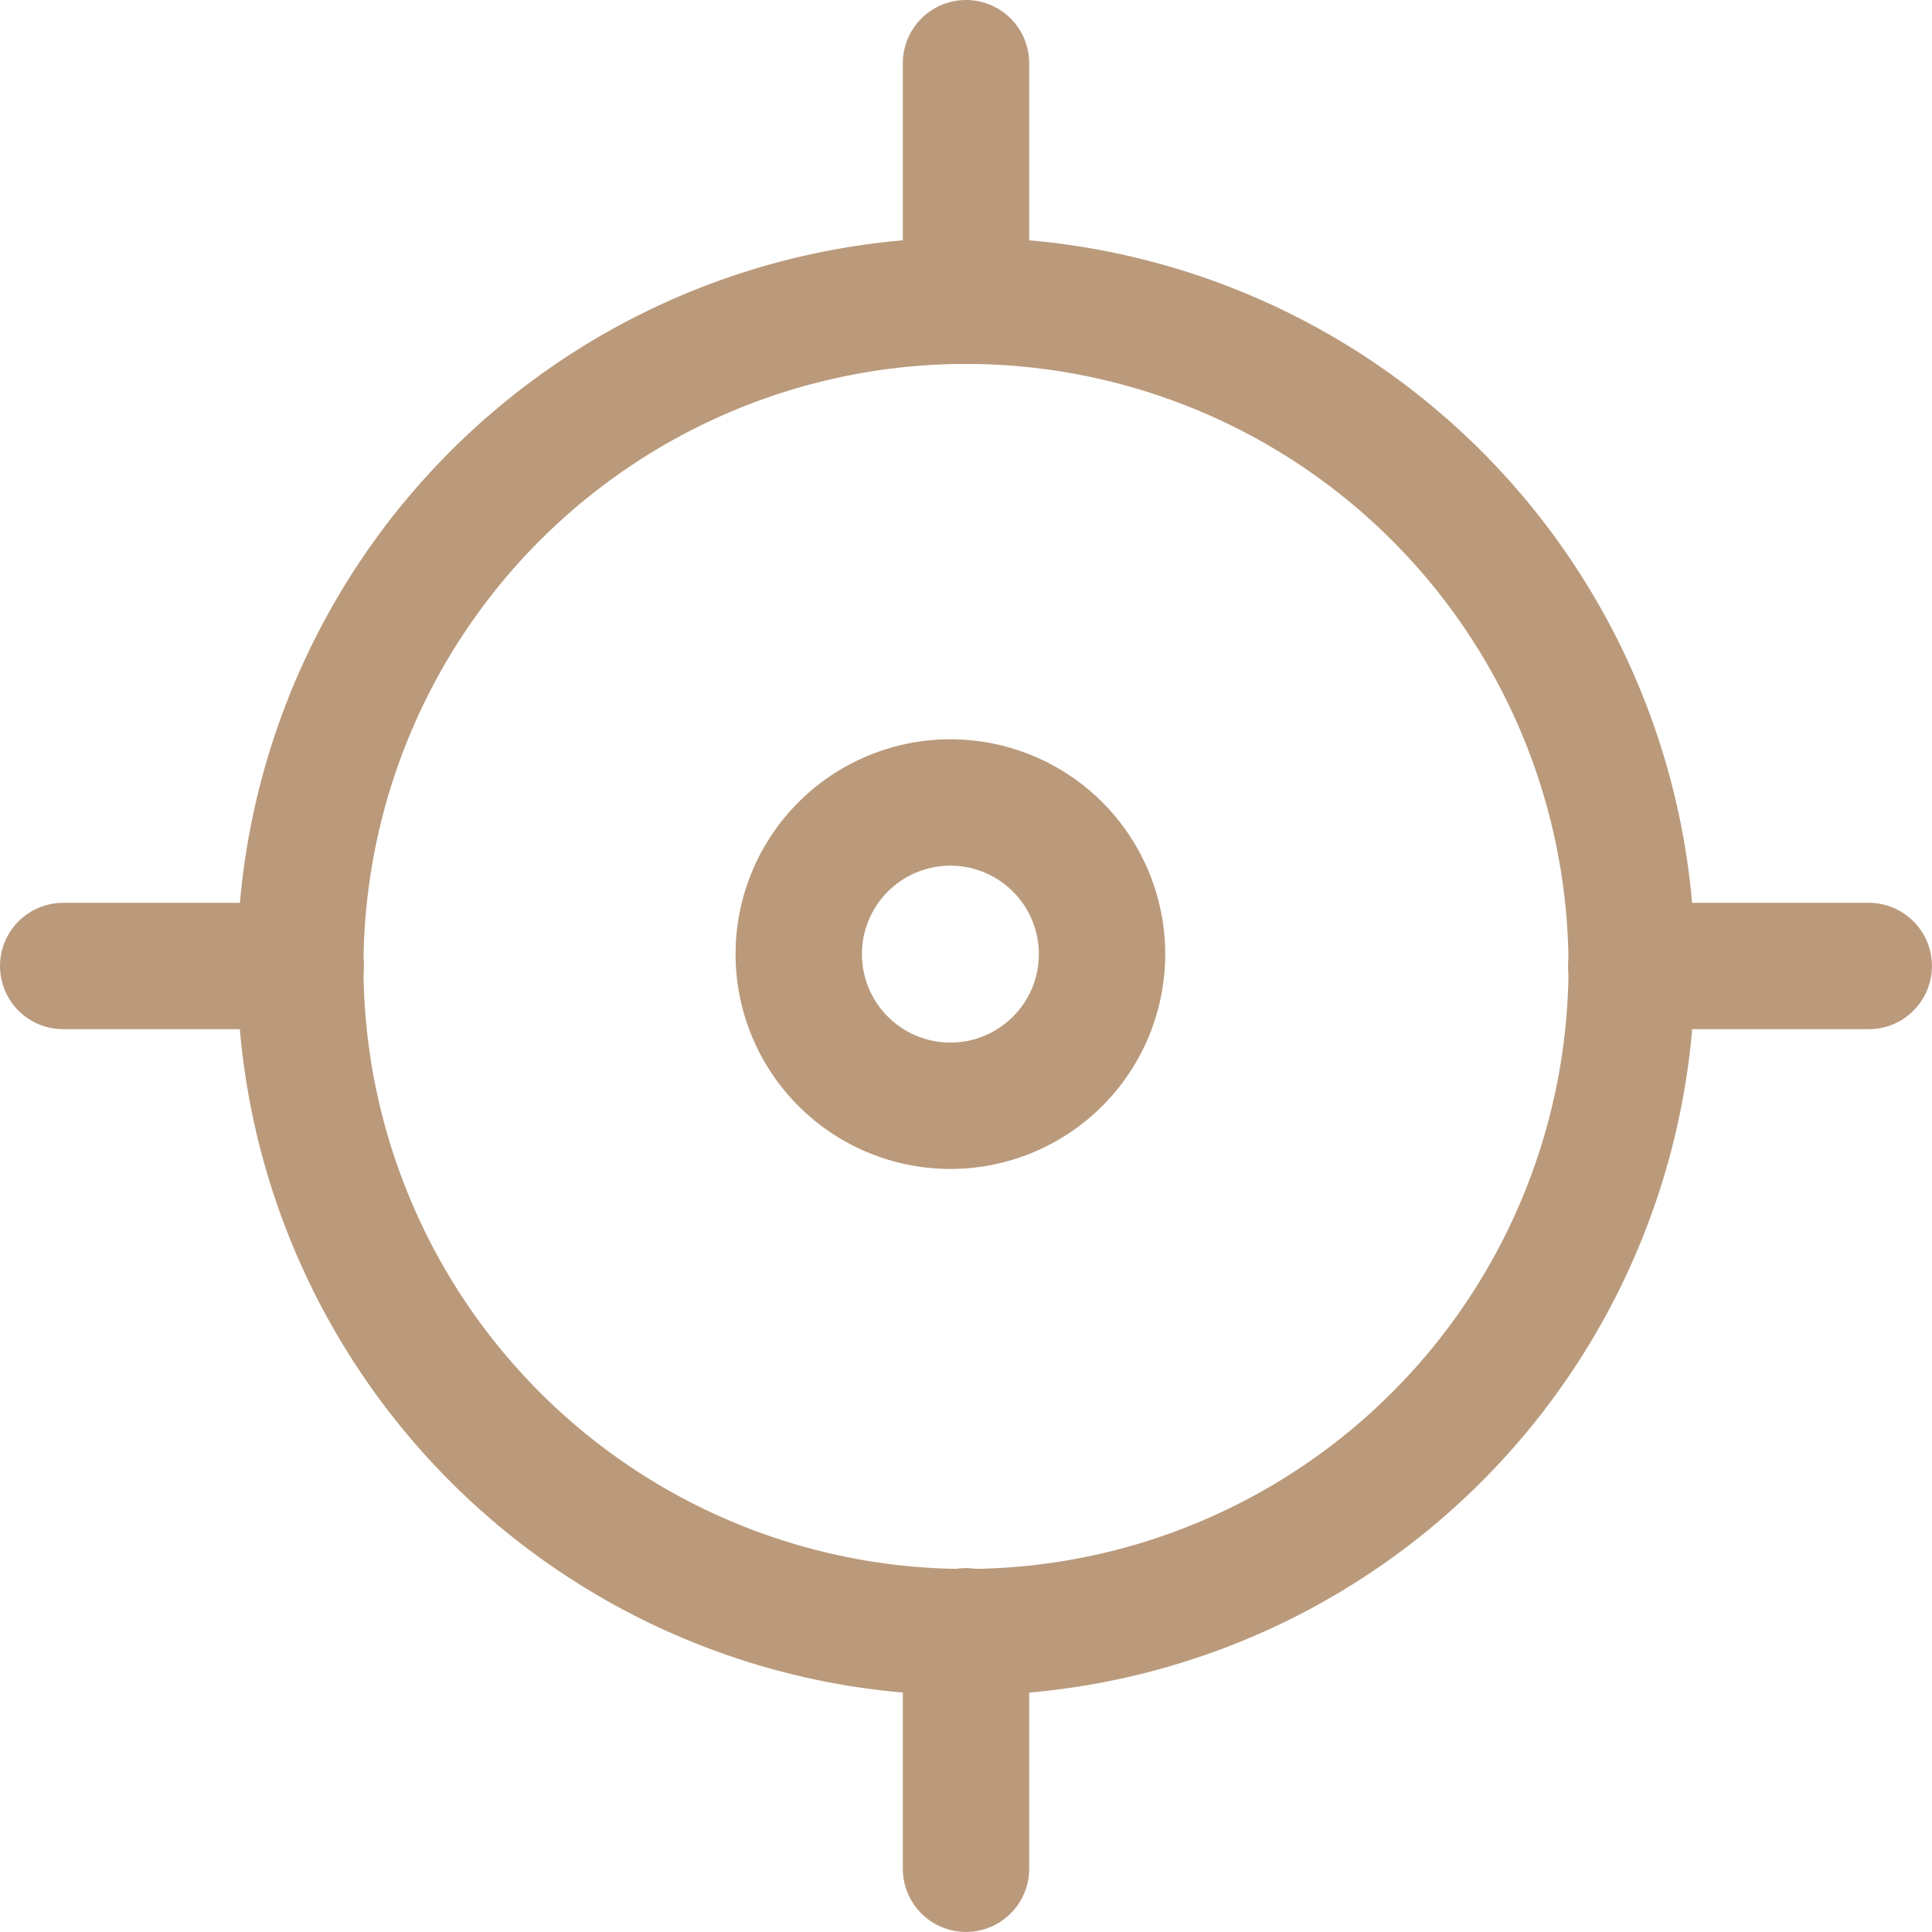
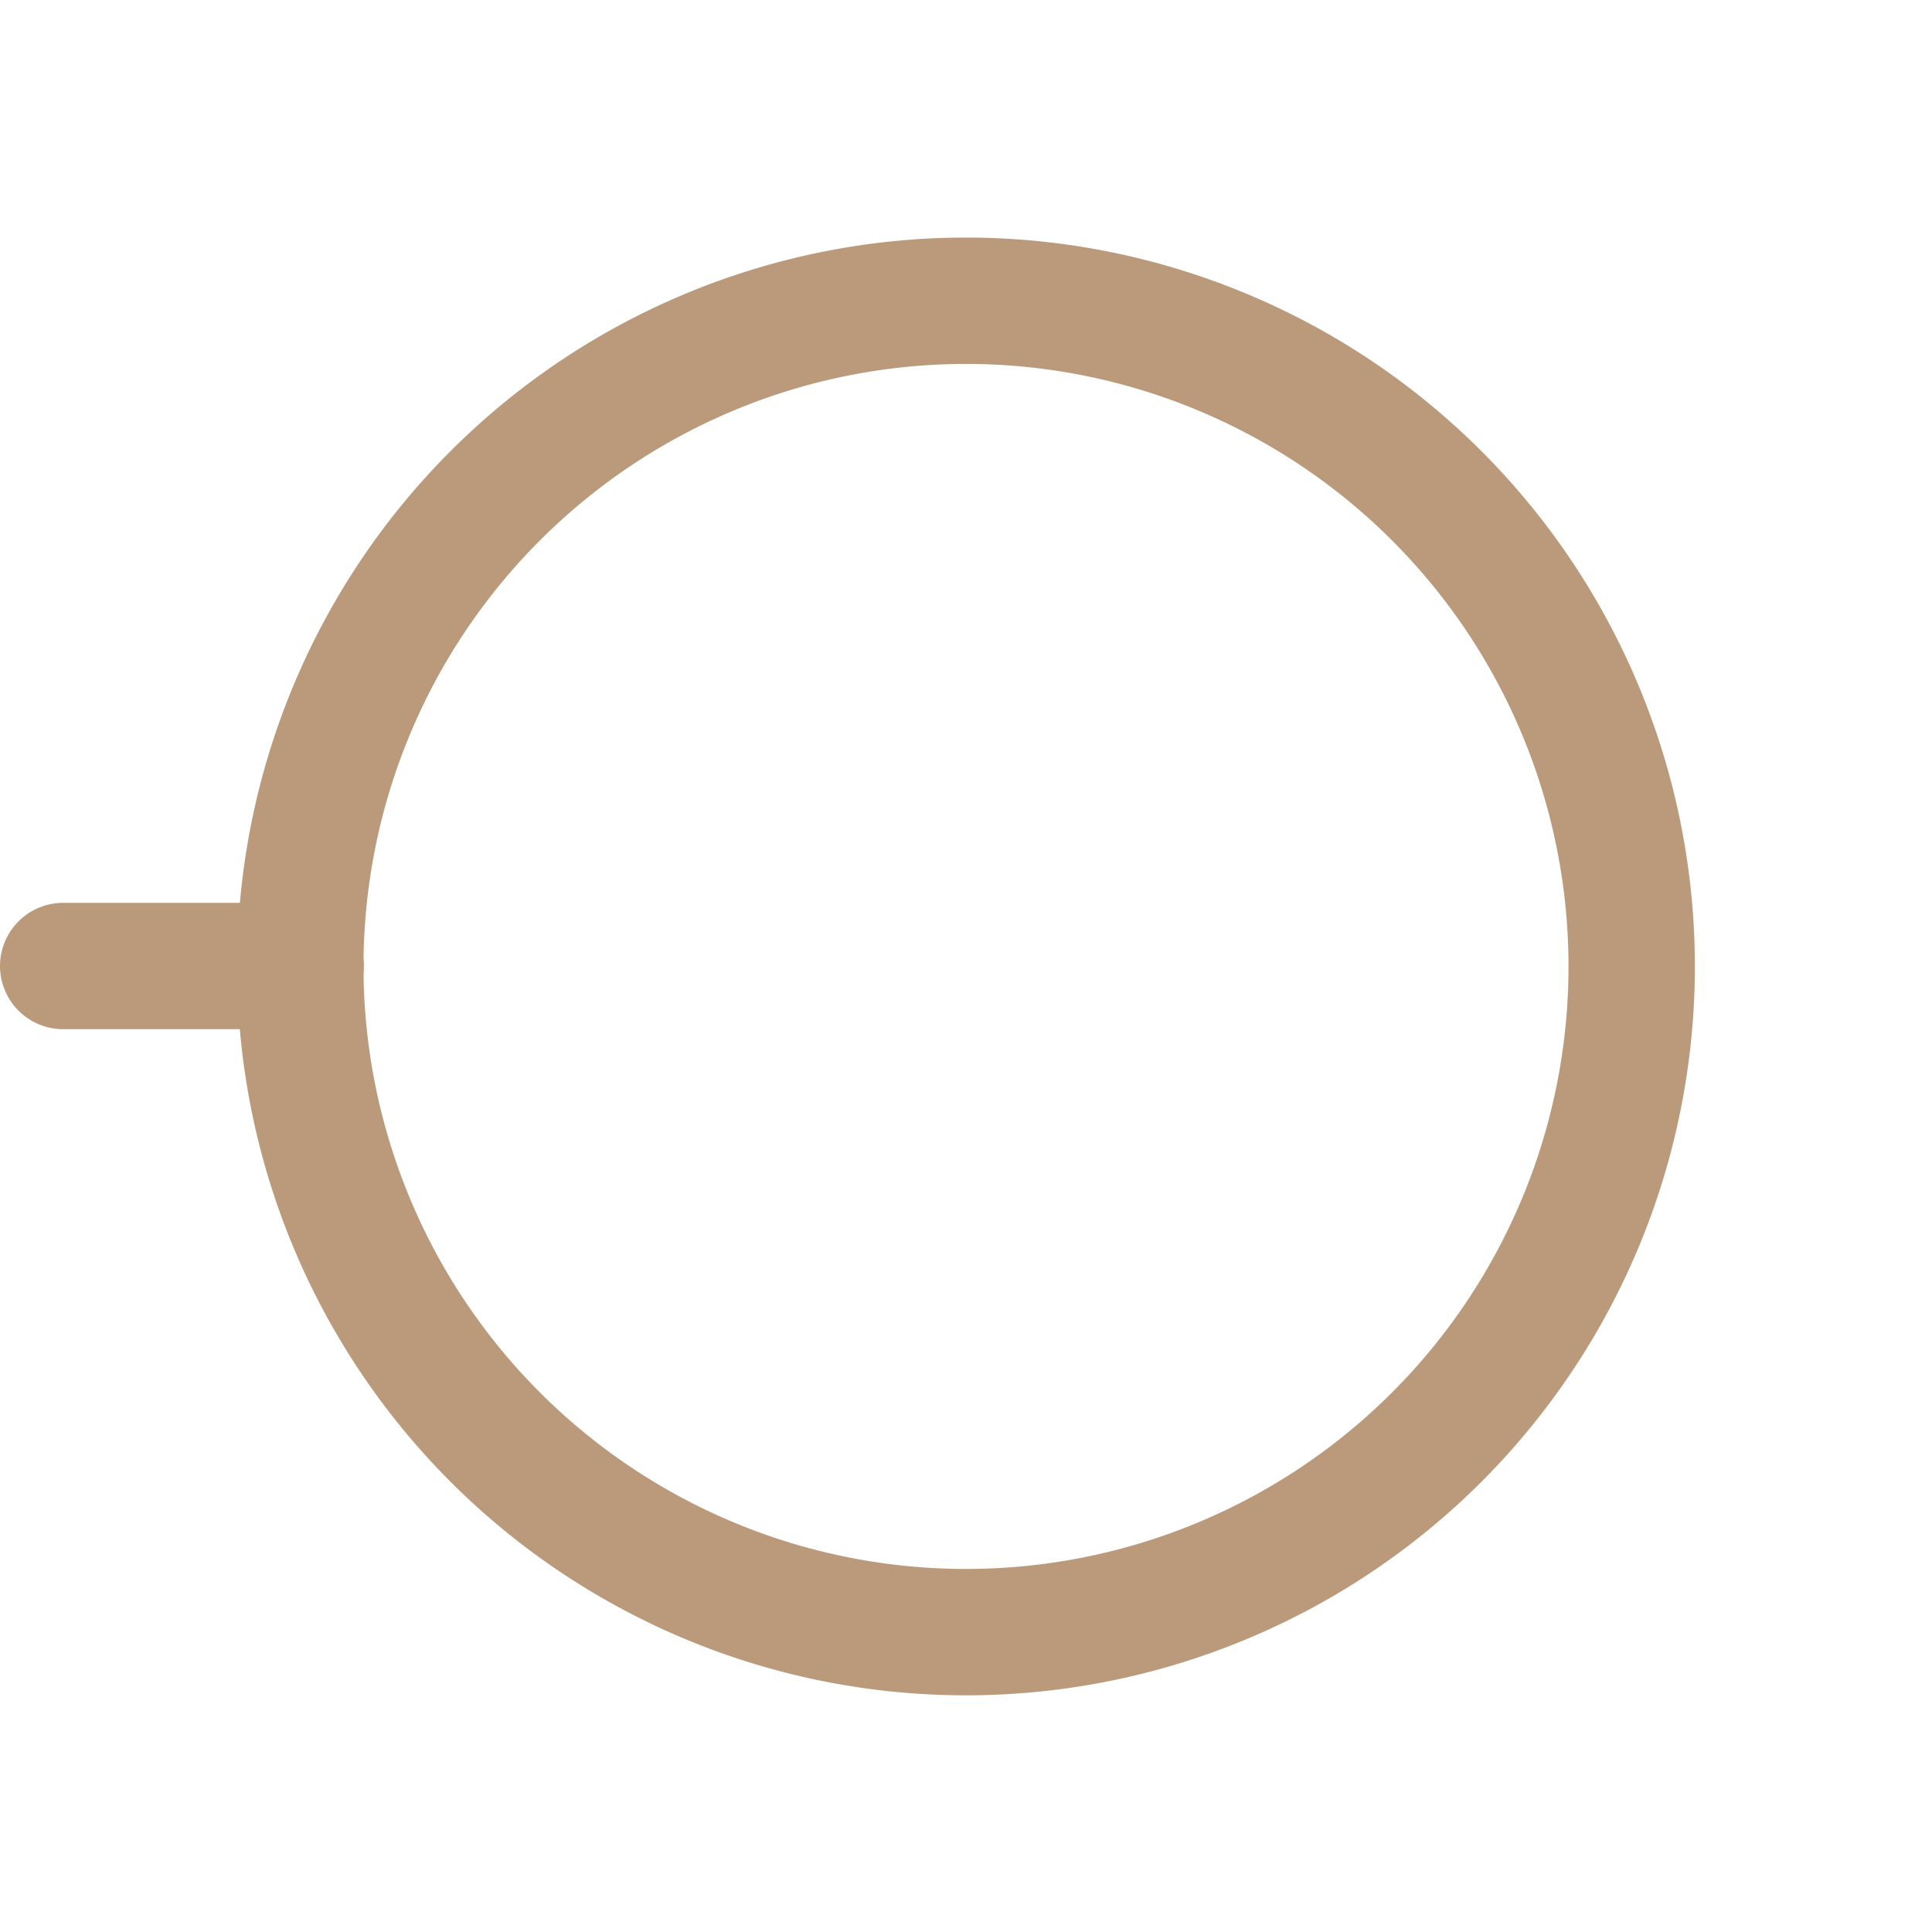
<svg xmlns="http://www.w3.org/2000/svg" width="30.578" height="30.578" viewBox="0 0 30.578 30.578">
  <g id="gps_icon" data-name="gps icon" transform="translate(-231.808 -161.282)">
-     <path id="Path_306" data-name="Path 306" d="M282.1,166.041v-3.759" transform="translate(-35.003)" fill="none" stroke="#ba9a7b" stroke-linecap="round" stroke-miterlimit="10" stroke-width="2" />
-     <path id="Path_307" data-name="Path 307" d="M282.1,373.241v-3.759" transform="translate(-35.003 -182.382)" fill="none" stroke="#ba9a7b" stroke-linecap="round" stroke-miterlimit="10" stroke-width="2" />
    <path id="Path_308" data-name="Path 308" d="M166.567,281.574h-3.759" transform="translate(70 -105.003)" fill="none" stroke="#ba9a7b" stroke-linecap="round" stroke-miterlimit="10" stroke-width="2" />
-     <path id="Path_309" data-name="Path 309" d="M373.767,281.574h-3.759" transform="translate(-112.382 -105.003)" fill="none" stroke="#ba9a7b" stroke-linecap="round" stroke-miterlimit="10" stroke-width="2" />
    <path id="Path_310" data-name="Path 310" d="M215.208,204.207a10.536,10.536,0,1,1-10.536-10.536,10.537,10.537,0,0,1,10.536,10.536" transform="translate(42.425 -27.629)" fill="none" stroke="#ba9a7b" stroke-linecap="round" stroke-miterlimit="10" stroke-width="2" />
-     <path id="Path_311" data-name="Path 311" d="M264.738,262.334a2.4,2.4,0,1,1-2.4-2.4,2.4,2.4,0,0,1,2.4,2.4" transform="translate(-15.488 -85.951)" fill="none" stroke="#ba9a7b" stroke-linecap="round" stroke-miterlimit="10" stroke-width="2" />
  </g>
</svg>